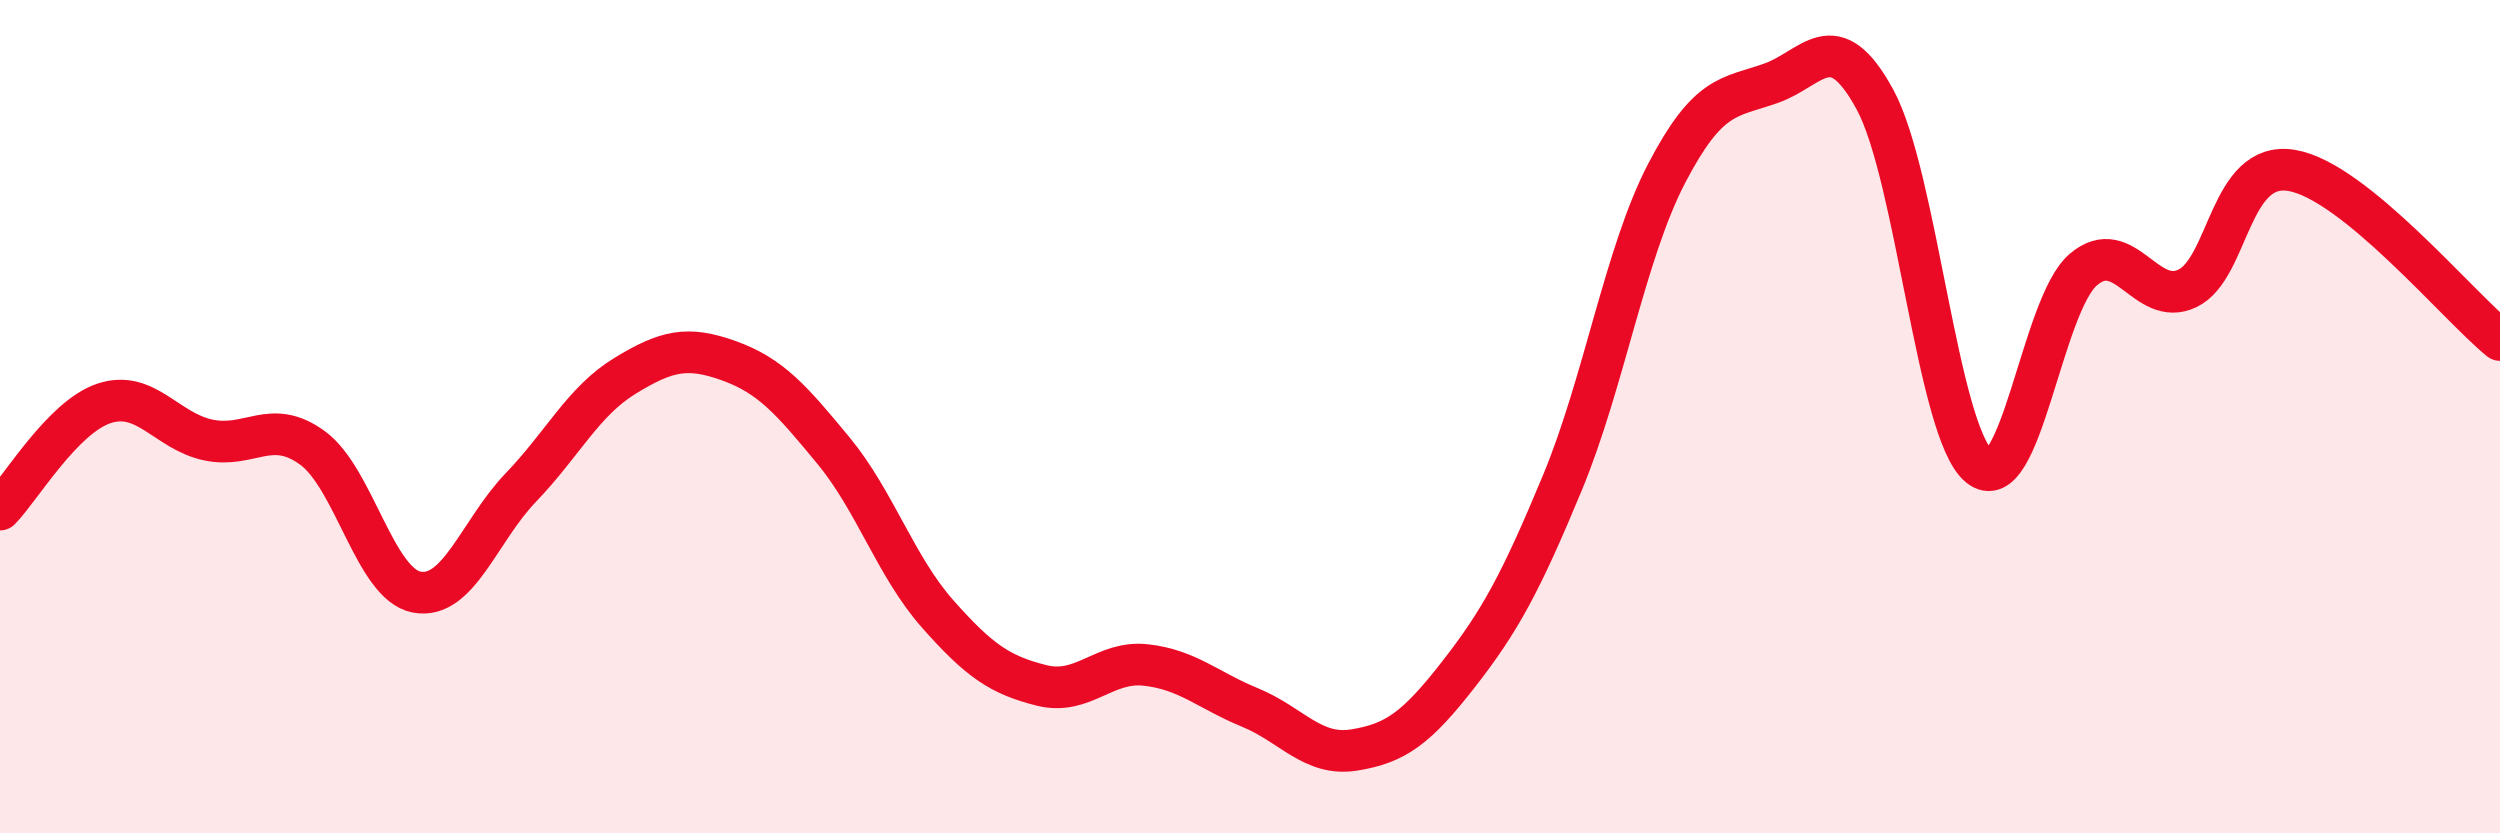
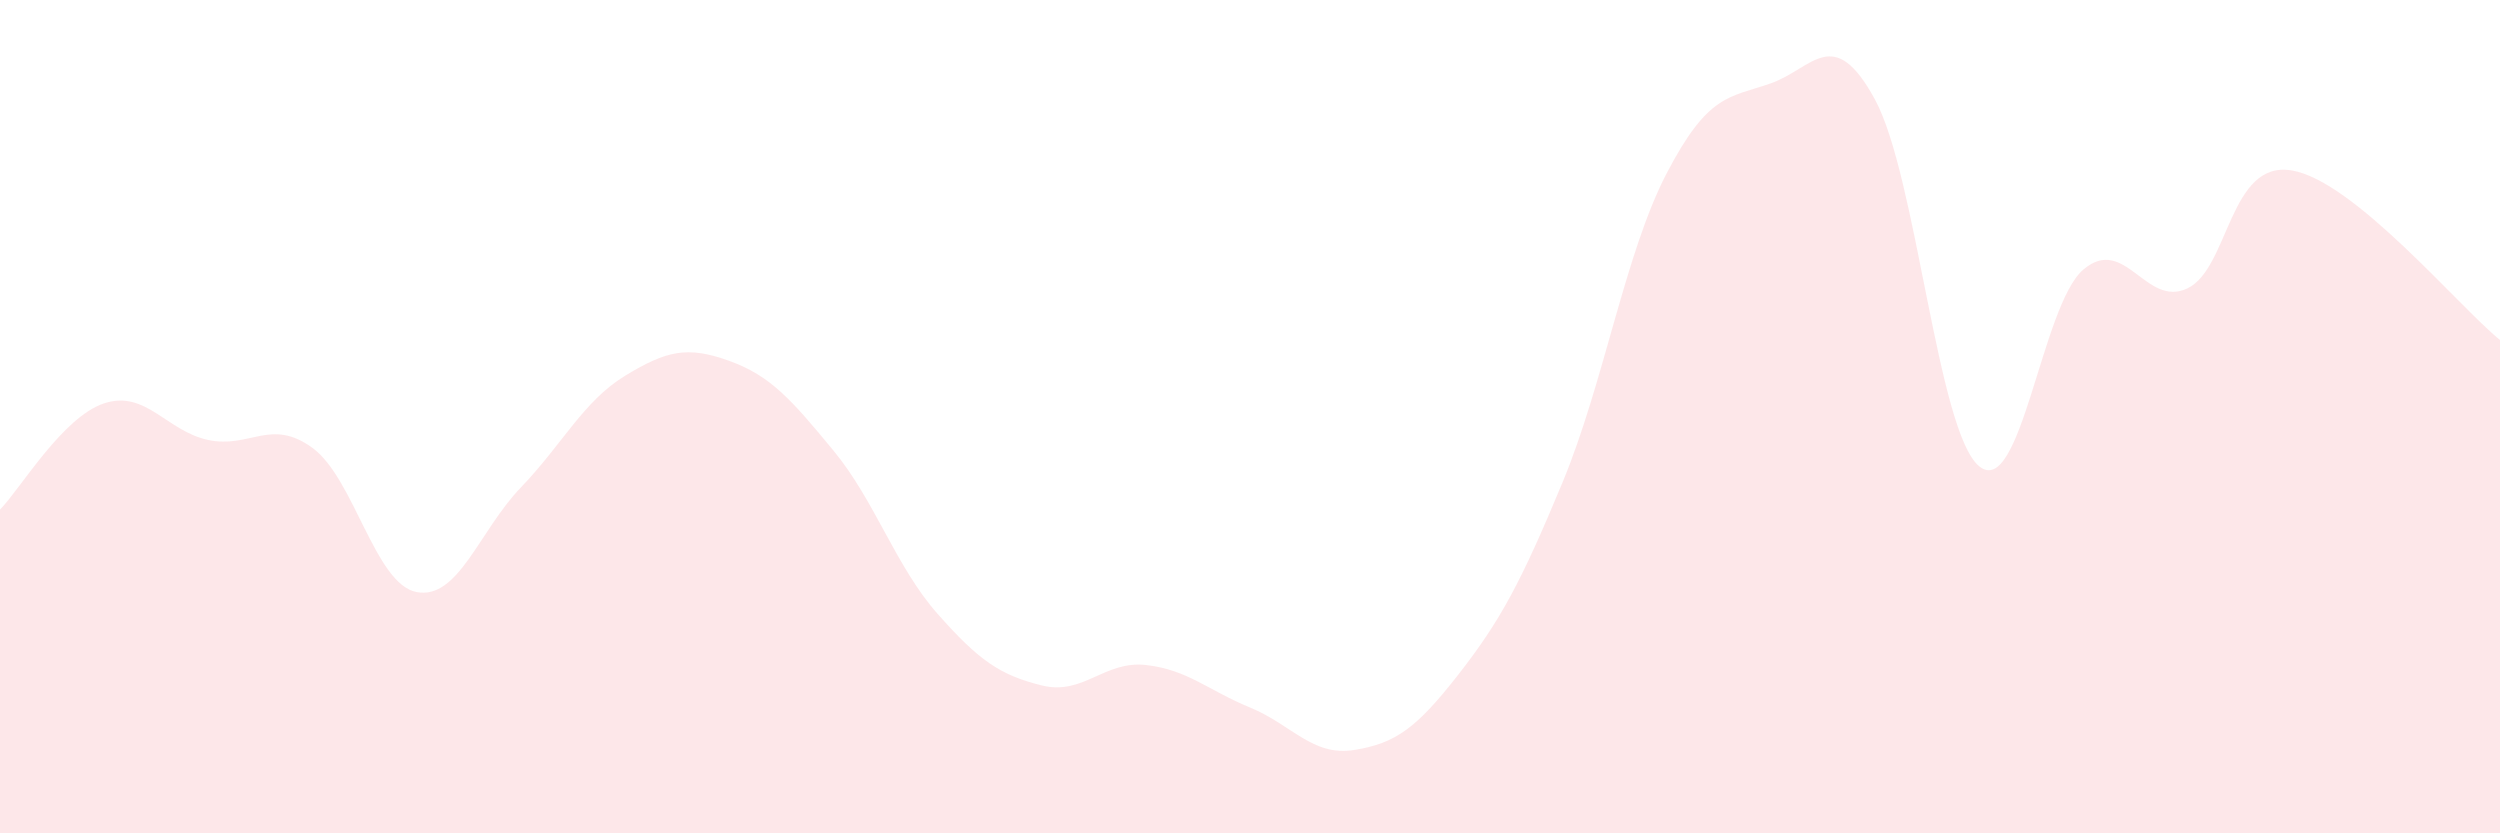
<svg xmlns="http://www.w3.org/2000/svg" width="60" height="20" viewBox="0 0 60 20">
  <path d="M 0,12.23 C 0.5,11.72 1.5,10.01 2.5,9.68 C 3.5,9.35 4,10.35 5,10.56 C 6,10.77 6.5,10.02 7.5,10.75 C 8.5,11.48 9,14.02 10,14.21 C 11,14.4 11.5,12.74 12.5,11.7 C 13.5,10.66 14,9.63 15,9.02 C 16,8.41 16.5,8.3 17.5,8.66 C 18.5,9.02 19,9.6 20,10.81 C 21,12.02 21.5,13.6 22.5,14.73 C 23.5,15.86 24,16.2 25,16.45 C 26,16.7 26.5,15.85 27.5,15.96 C 28.5,16.07 29,16.57 30,16.98 C 31,17.39 31.5,18.16 32.5,18 C 33.5,17.84 34,17.47 35,16.19 C 36,14.91 36.5,13.99 37.5,11.58 C 38.5,9.17 39,6.08 40,4.16 C 41,2.24 41.5,2.35 42.5,2 C 43.5,1.65 44,0.55 45,2.39 C 46,4.23 46.5,10.37 47.5,11.19 C 48.5,12.01 49,7.32 50,6.47 C 51,5.62 51.5,7.4 52.5,6.92 C 53.5,6.44 53.5,3.84 55,4.09 C 56.5,4.34 59,7.35 60,8.16L60 20L0 20Z" fill="#EB0A25" opacity="0.1" stroke-linecap="round" stroke-linejoin="round" />
-   <path d="M 0,12.23 C 0.5,11.72 1.5,10.01 2.5,9.68 C 3.5,9.35 4,10.35 5,10.56 C 6,10.77 6.5,10.02 7.5,10.75 C 8.5,11.48 9,14.02 10,14.21 C 11,14.4 11.5,12.74 12.5,11.7 C 13.5,10.66 14,9.63 15,9.02 C 16,8.41 16.5,8.3 17.5,8.66 C 18.5,9.02 19,9.6 20,10.81 C 21,12.02 21.5,13.6 22.5,14.73 C 23.5,15.86 24,16.2 25,16.45 C 26,16.7 26.5,15.85 27.5,15.96 C 28.5,16.07 29,16.57 30,16.98 C 31,17.39 31.5,18.16 32.5,18 C 33.5,17.84 34,17.47 35,16.19 C 36,14.91 36.5,13.99 37.5,11.58 C 38.5,9.17 39,6.08 40,4.16 C 41,2.24 41.5,2.35 42.5,2 C 43.5,1.65 44,0.55 45,2.39 C 46,4.23 46.5,10.37 47.5,11.19 C 48.5,12.01 49,7.32 50,6.47 C 51,5.62 51.5,7.4 52.5,6.92 C 53.5,6.44 53.5,3.84 55,4.09 C 56.5,4.34 59,7.35 60,8.16" stroke="#EB0A25" stroke-width="1" fill="none" stroke-linecap="round" stroke-linejoin="round" />
</svg>